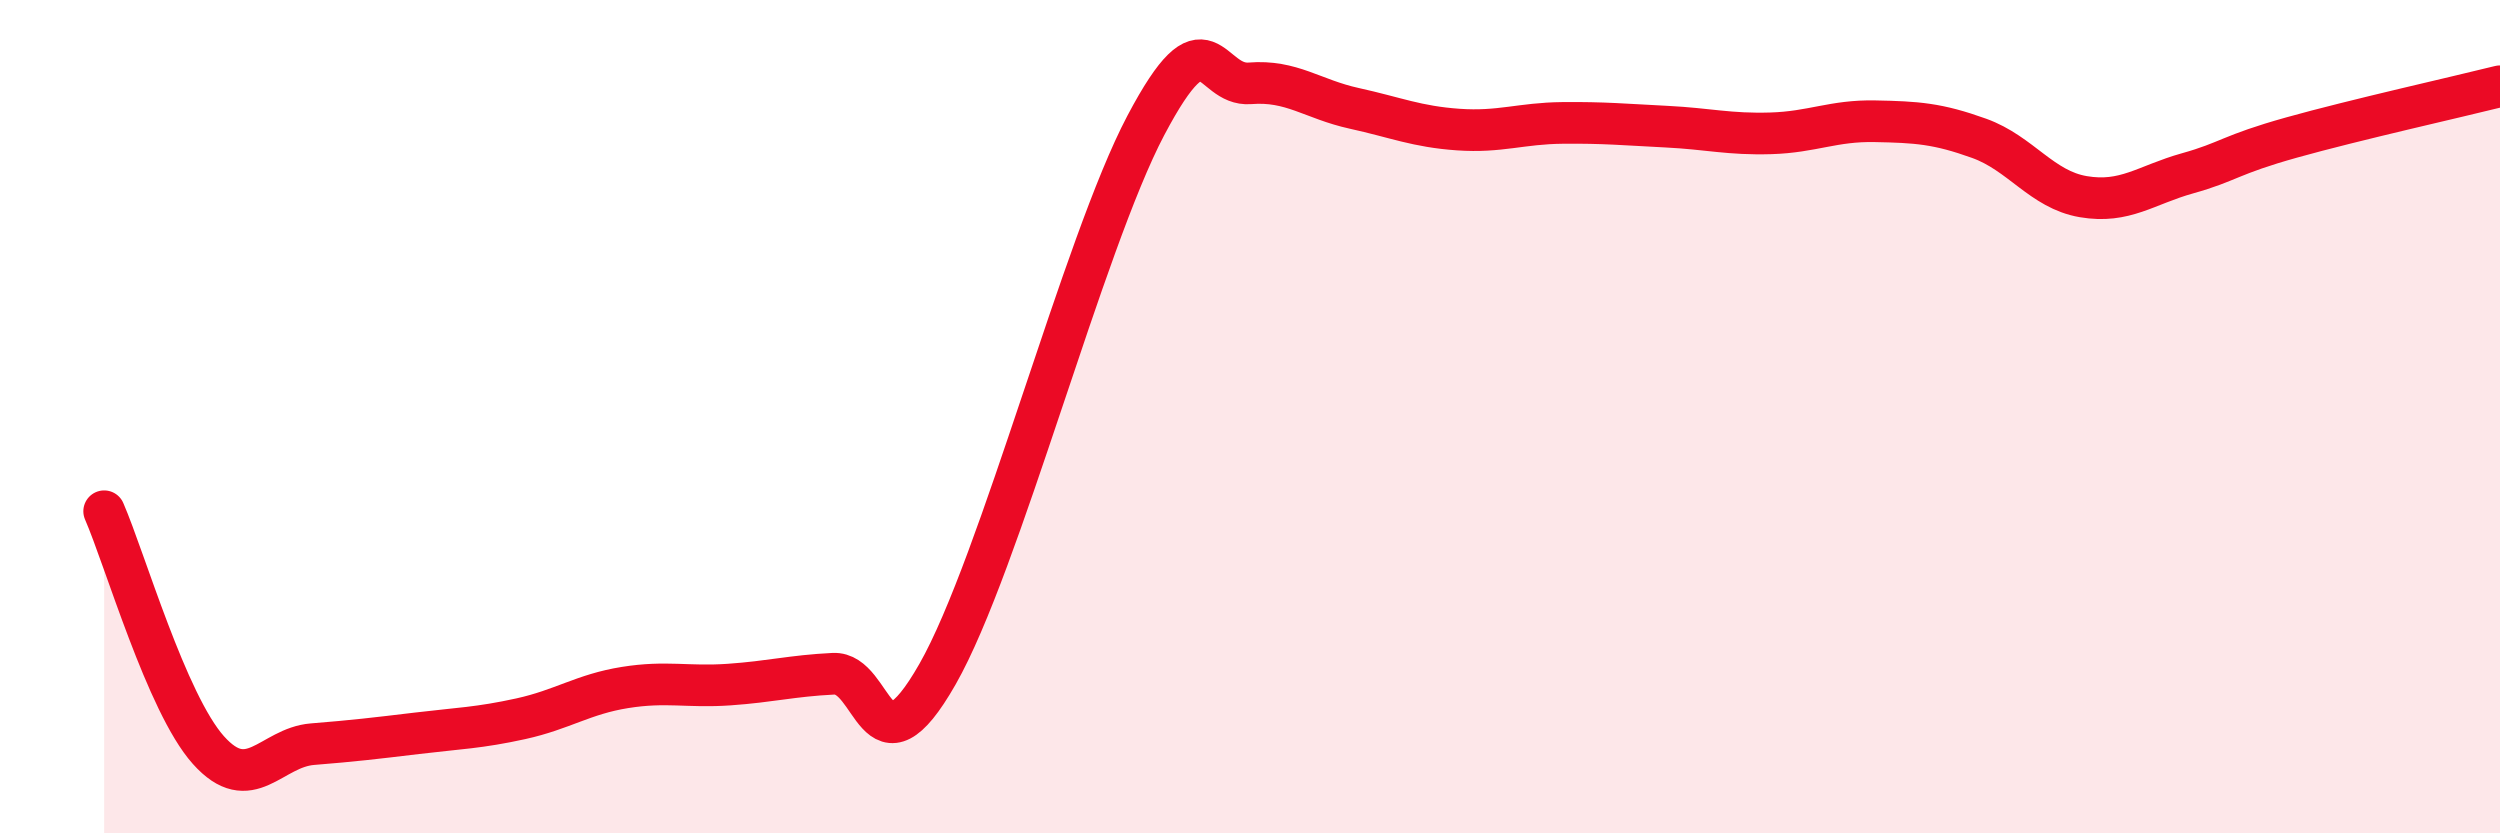
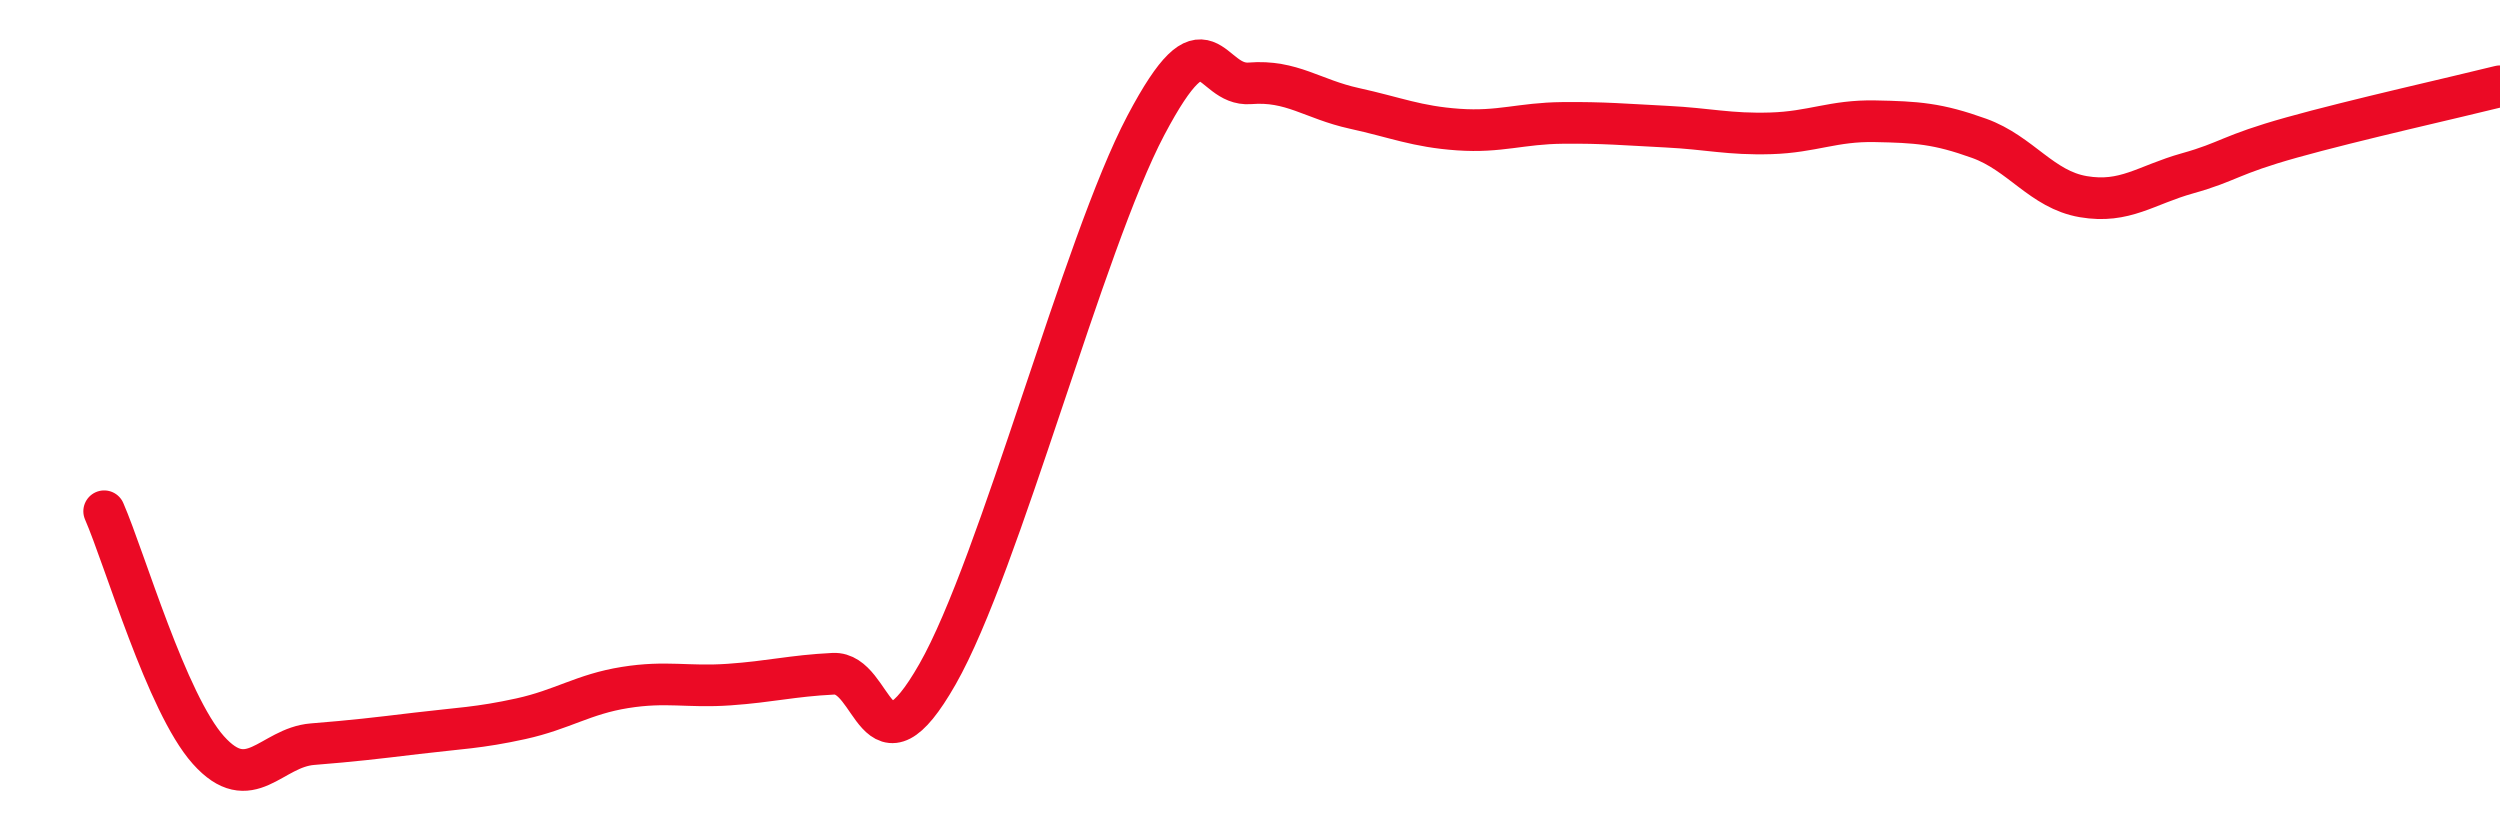
<svg xmlns="http://www.w3.org/2000/svg" width="60" height="20" viewBox="0 0 60 20">
-   <path d="M 2.5,12.27 C 3,13.42 4,16.88 5,18 C 6,19.12 6.5,17.94 7.5,17.86 C 8.5,17.78 9,17.72 10,17.6 C 11,17.48 11.5,17.47 12.5,17.25 C 13.5,17.03 14,16.66 15,16.5 C 16,16.34 16.5,16.5 17.5,16.43 C 18.5,16.36 19,16.22 20,16.17 C 21,16.12 21,18.81 22.5,16.18 C 24,13.55 26,5.85 27.5,3.01 C 29,0.17 29,2.08 30,2 C 31,1.92 31.5,2.38 32.5,2.6 C 33.5,2.82 34,3.04 35,3.11 C 36,3.18 36.5,2.96 37.5,2.95 C 38.5,2.94 39,2.99 40,3.04 C 41,3.09 41.5,3.23 42.5,3.2 C 43.5,3.17 44,2.89 45,2.91 C 46,2.93 46.5,2.96 47.5,3.32 C 48.5,3.68 49,4.55 50,4.72 C 51,4.89 51.5,4.44 52.5,4.16 C 53.5,3.88 53.5,3.72 55,3.3 C 56.5,2.88 59,2.32 60,2.07L60 20L2.5 20Z" fill="#EB0A25" opacity="0.1" stroke-linecap="round" stroke-linejoin="round" />
  <path d="M 2.5,12.27 C 3,13.42 4,16.88 5,18 C 6,19.12 6.5,17.94 7.5,17.86 C 8.5,17.78 9,17.72 10,17.6 C 11,17.48 11.5,17.47 12.5,17.25 C 13.5,17.03 14,16.66 15,16.5 C 16,16.34 16.5,16.5 17.5,16.43 C 18.5,16.36 19,16.22 20,16.17 C 21,16.12 21,18.81 22.5,16.18 C 24,13.55 26,5.85 27.5,3.01 C 29,0.17 29,2.08 30,2 C 31,1.92 31.5,2.38 32.5,2.6 C 33.5,2.82 34,3.04 35,3.11 C 36,3.18 36.5,2.96 37.5,2.95 C 38.5,2.94 39,2.99 40,3.04 C 41,3.09 41.5,3.23 42.5,3.2 C 43.5,3.17 44,2.89 45,2.91 C 46,2.93 46.5,2.96 47.5,3.32 C 48.5,3.68 49,4.55 50,4.72 C 51,4.89 51.5,4.44 52.5,4.16 C 53.5,3.88 53.5,3.72 55,3.3 C 56.5,2.88 59,2.32 60,2.07" stroke="#EB0A25" stroke-width="1" fill="none" stroke-linecap="round" stroke-linejoin="round" />
</svg>